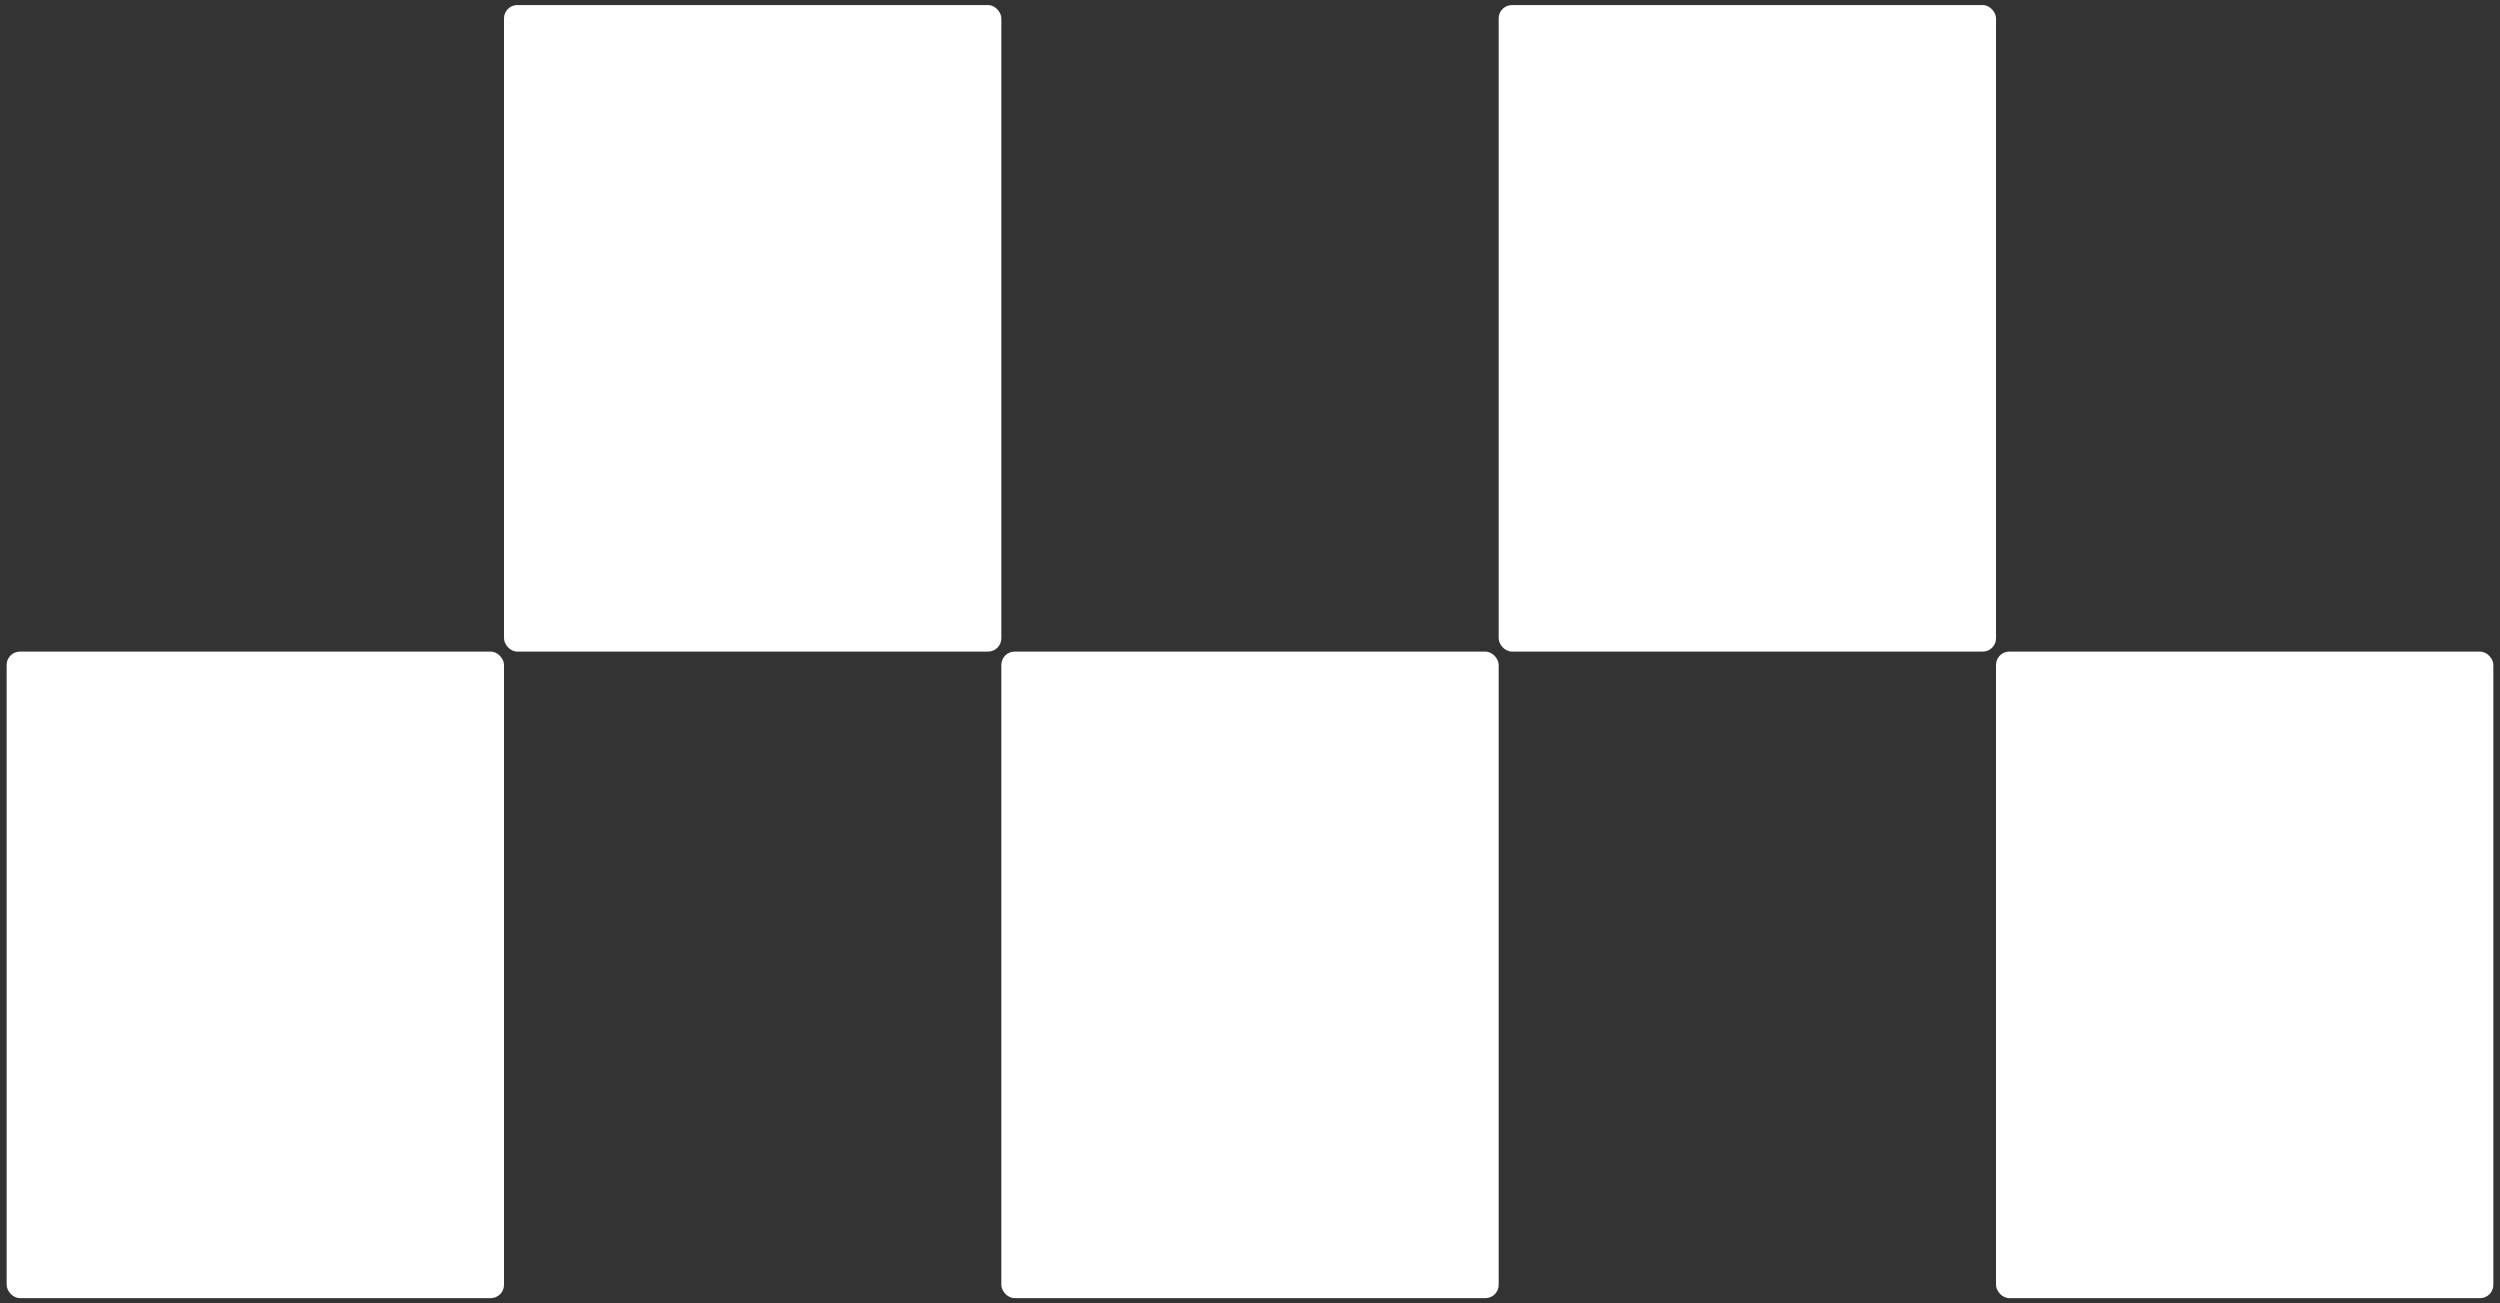
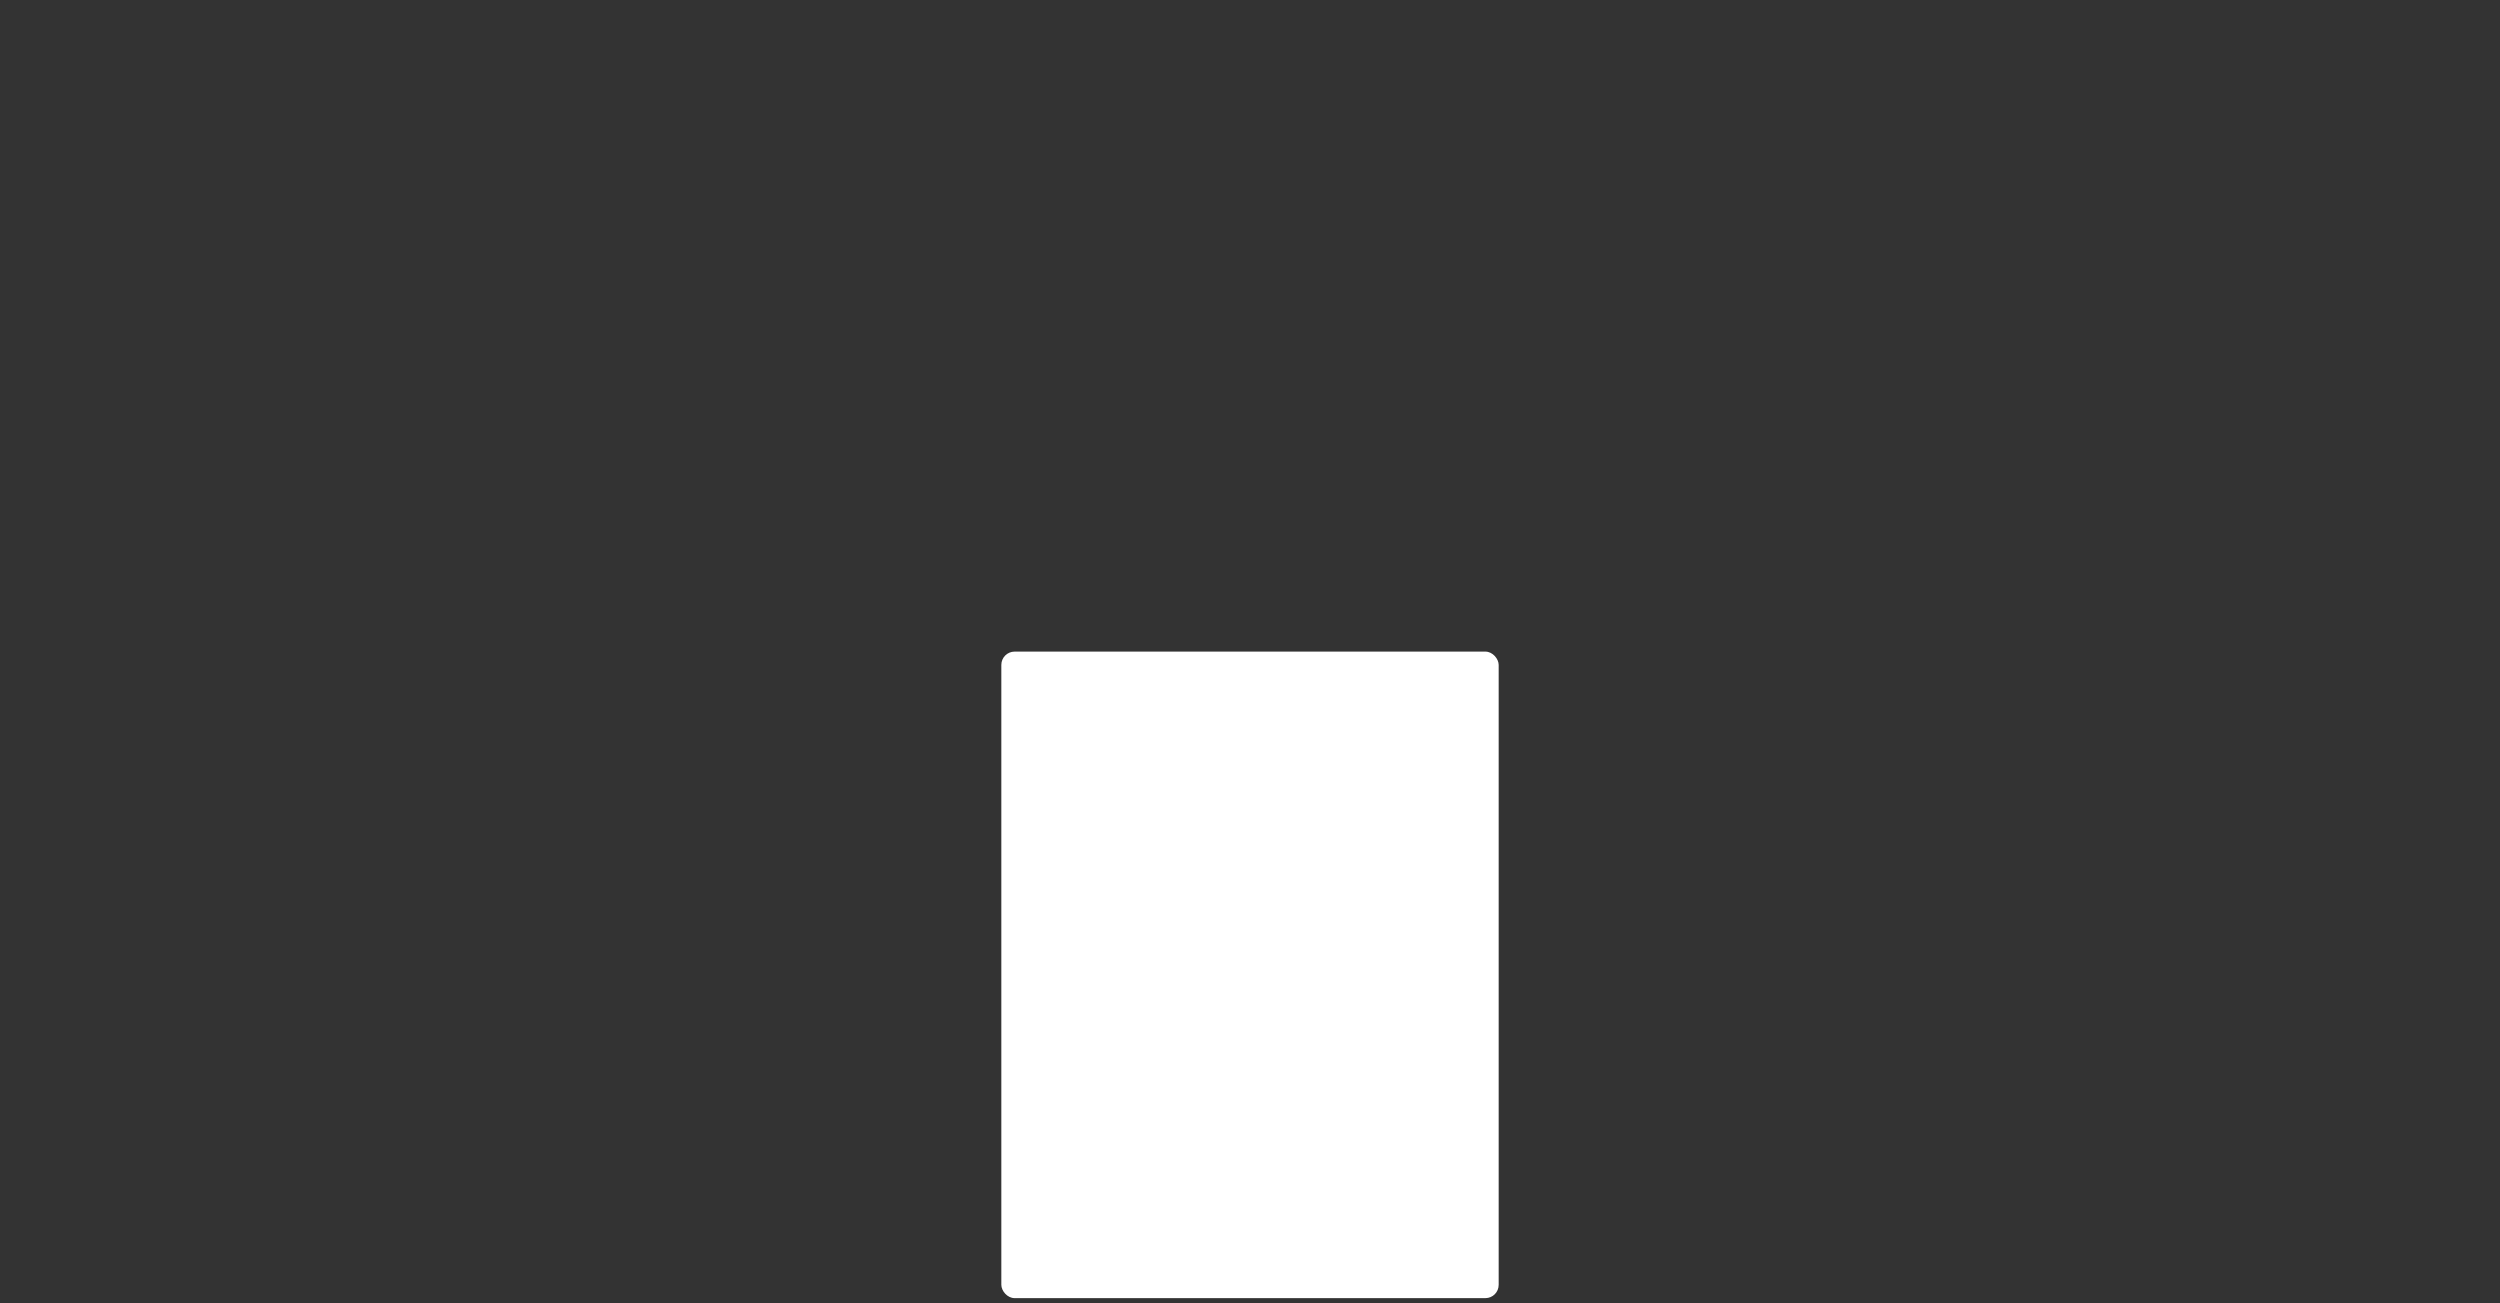
<svg xmlns="http://www.w3.org/2000/svg" width="188" height="98" viewBox="0 0 188 98" fill="none">
  <rect x="0" y="0" width="188" height="98" fill="#333333" stroke="none" />
-   <rect x="0.5" y="49" width="37.4" height="48.62" rx="1" fill="white" />
-   <rect x="37.9" y="0.38" width="37.4" height="48.62" rx="1" fill="white" />
  <rect x="75.3" y="49" width="37.4" height="48.62" rx="1" fill="white" />
-   <rect x="150.1" y="49" width="37.4" height="48.62" rx="1" fill="white" />
-   <rect x="112.7" y="0.38" width="37.4" height="48.62" rx="1" fill="white" />
</svg>